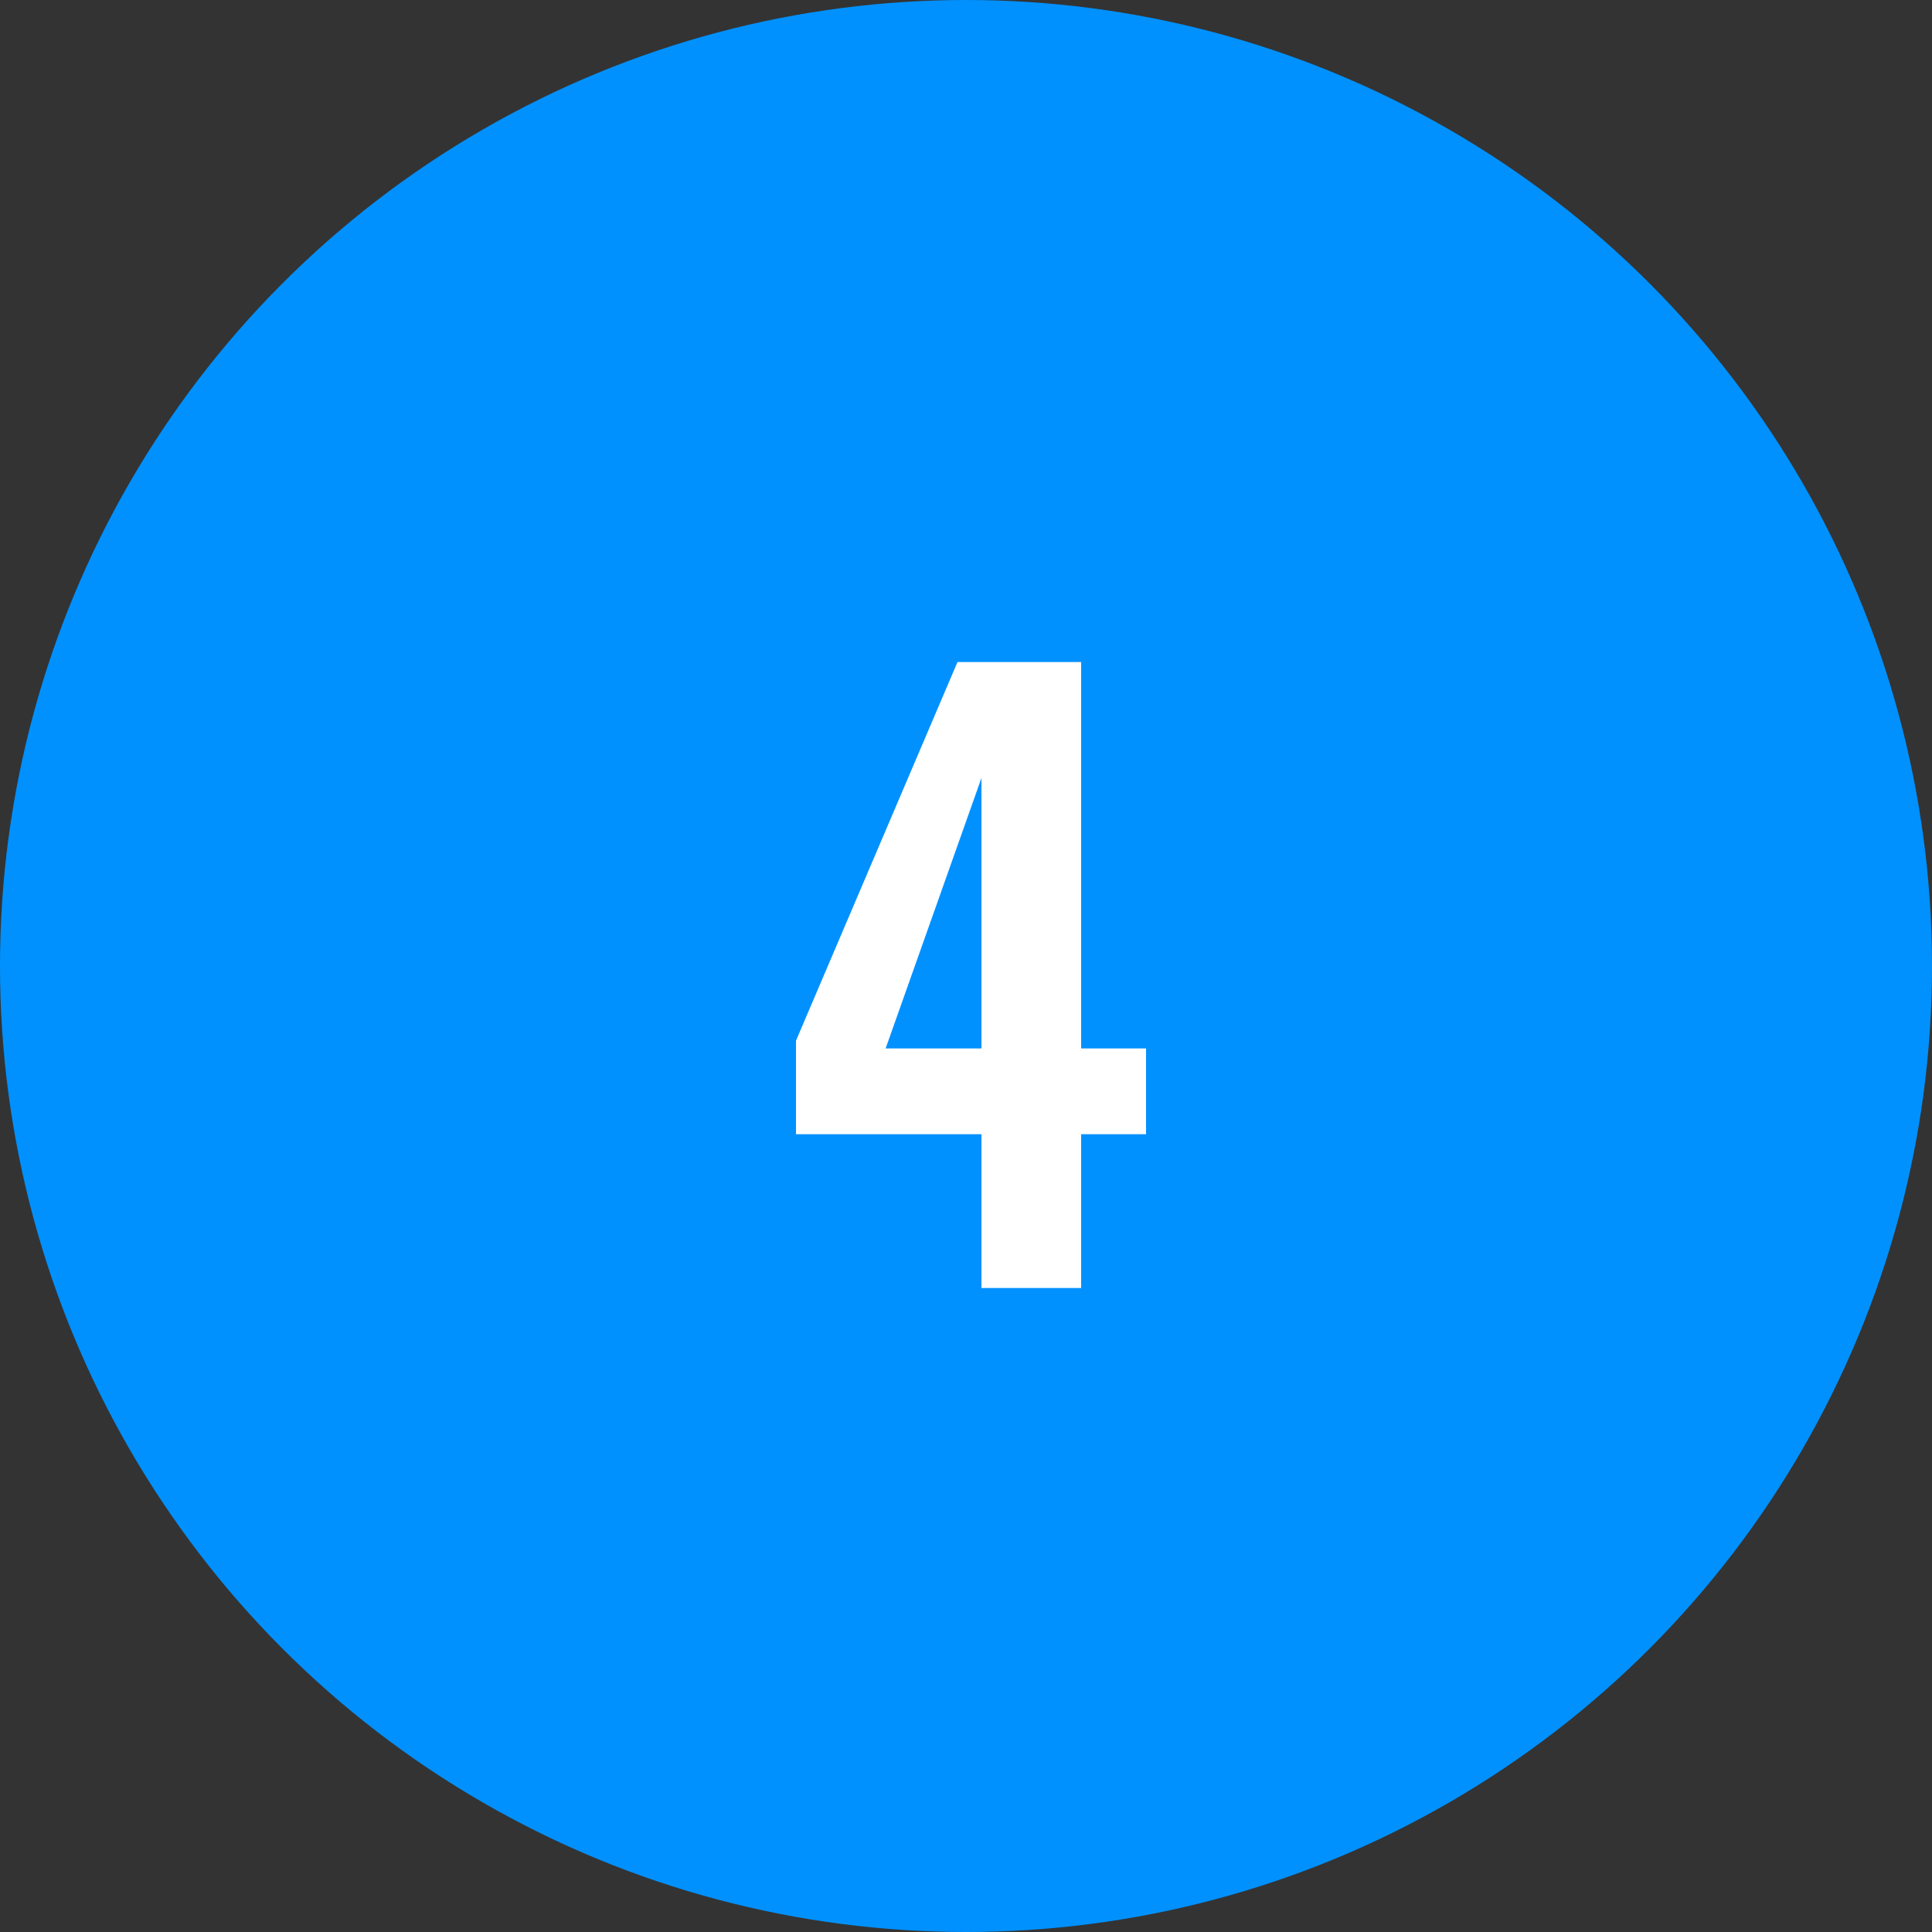
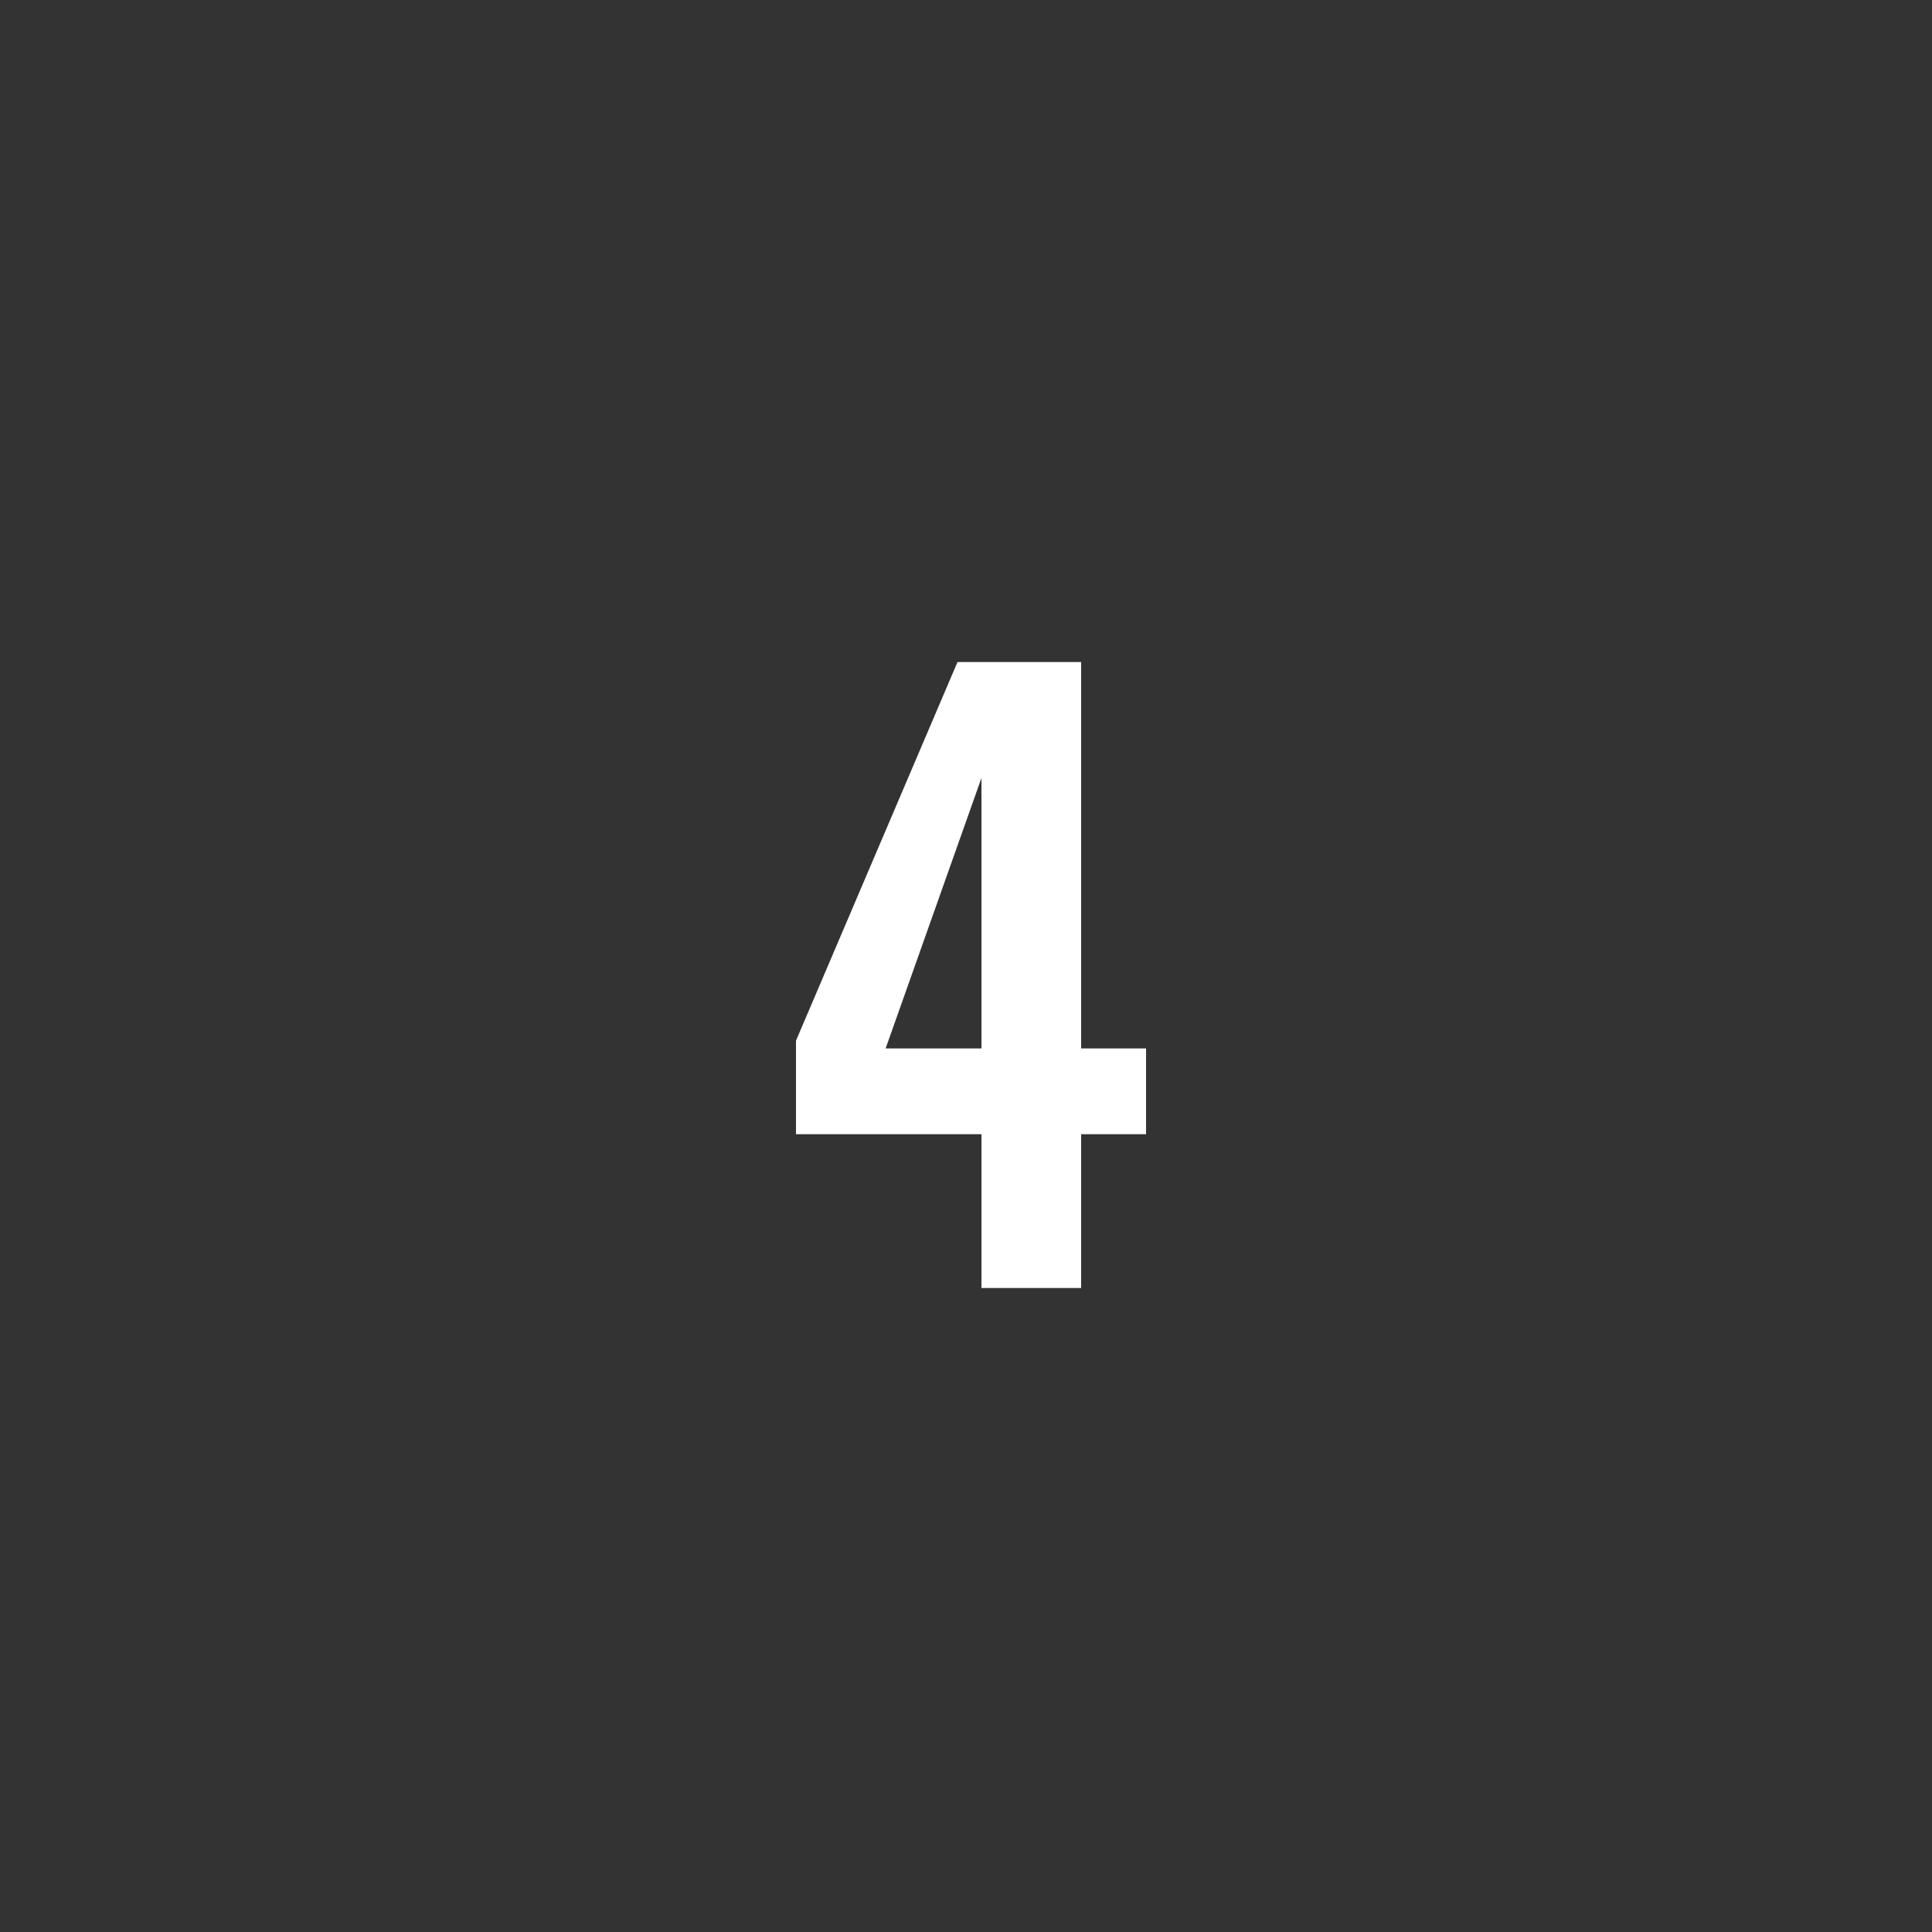
<svg xmlns="http://www.w3.org/2000/svg" width="30px" height="30px" viewBox="0 0 30 30" version="1.1">
  <rect x="0" y="0" width="30" height="30" fill="#333333" stroke="none" />
  <title>blue-4</title>
  <desc>Created with Sketch.</desc>
  <defs />
  <g id="Page-1" stroke="none" stroke-width="1" fill="none" fill-rule="evenodd">
    <g id="4">
-       <circle id="oval-blue" fill="#0091FF" cx="15" cy="15" r="15" />
      <path d="M15.24,17.612 L12.36,17.612 L12.36,16.16 L14.868,10.28 L16.788,10.28 L16.788,16.28 L17.796,16.28 L17.796,17.612 L16.788,17.612 L16.788,20 L15.24,20 L15.24,17.612 Z M15.24,16.28 L15.24,12.08 L13.752,16.28 L15.24,16.28 Z" id="23" fill="#FFFFFF" />
    </g>
  </g>
</svg>